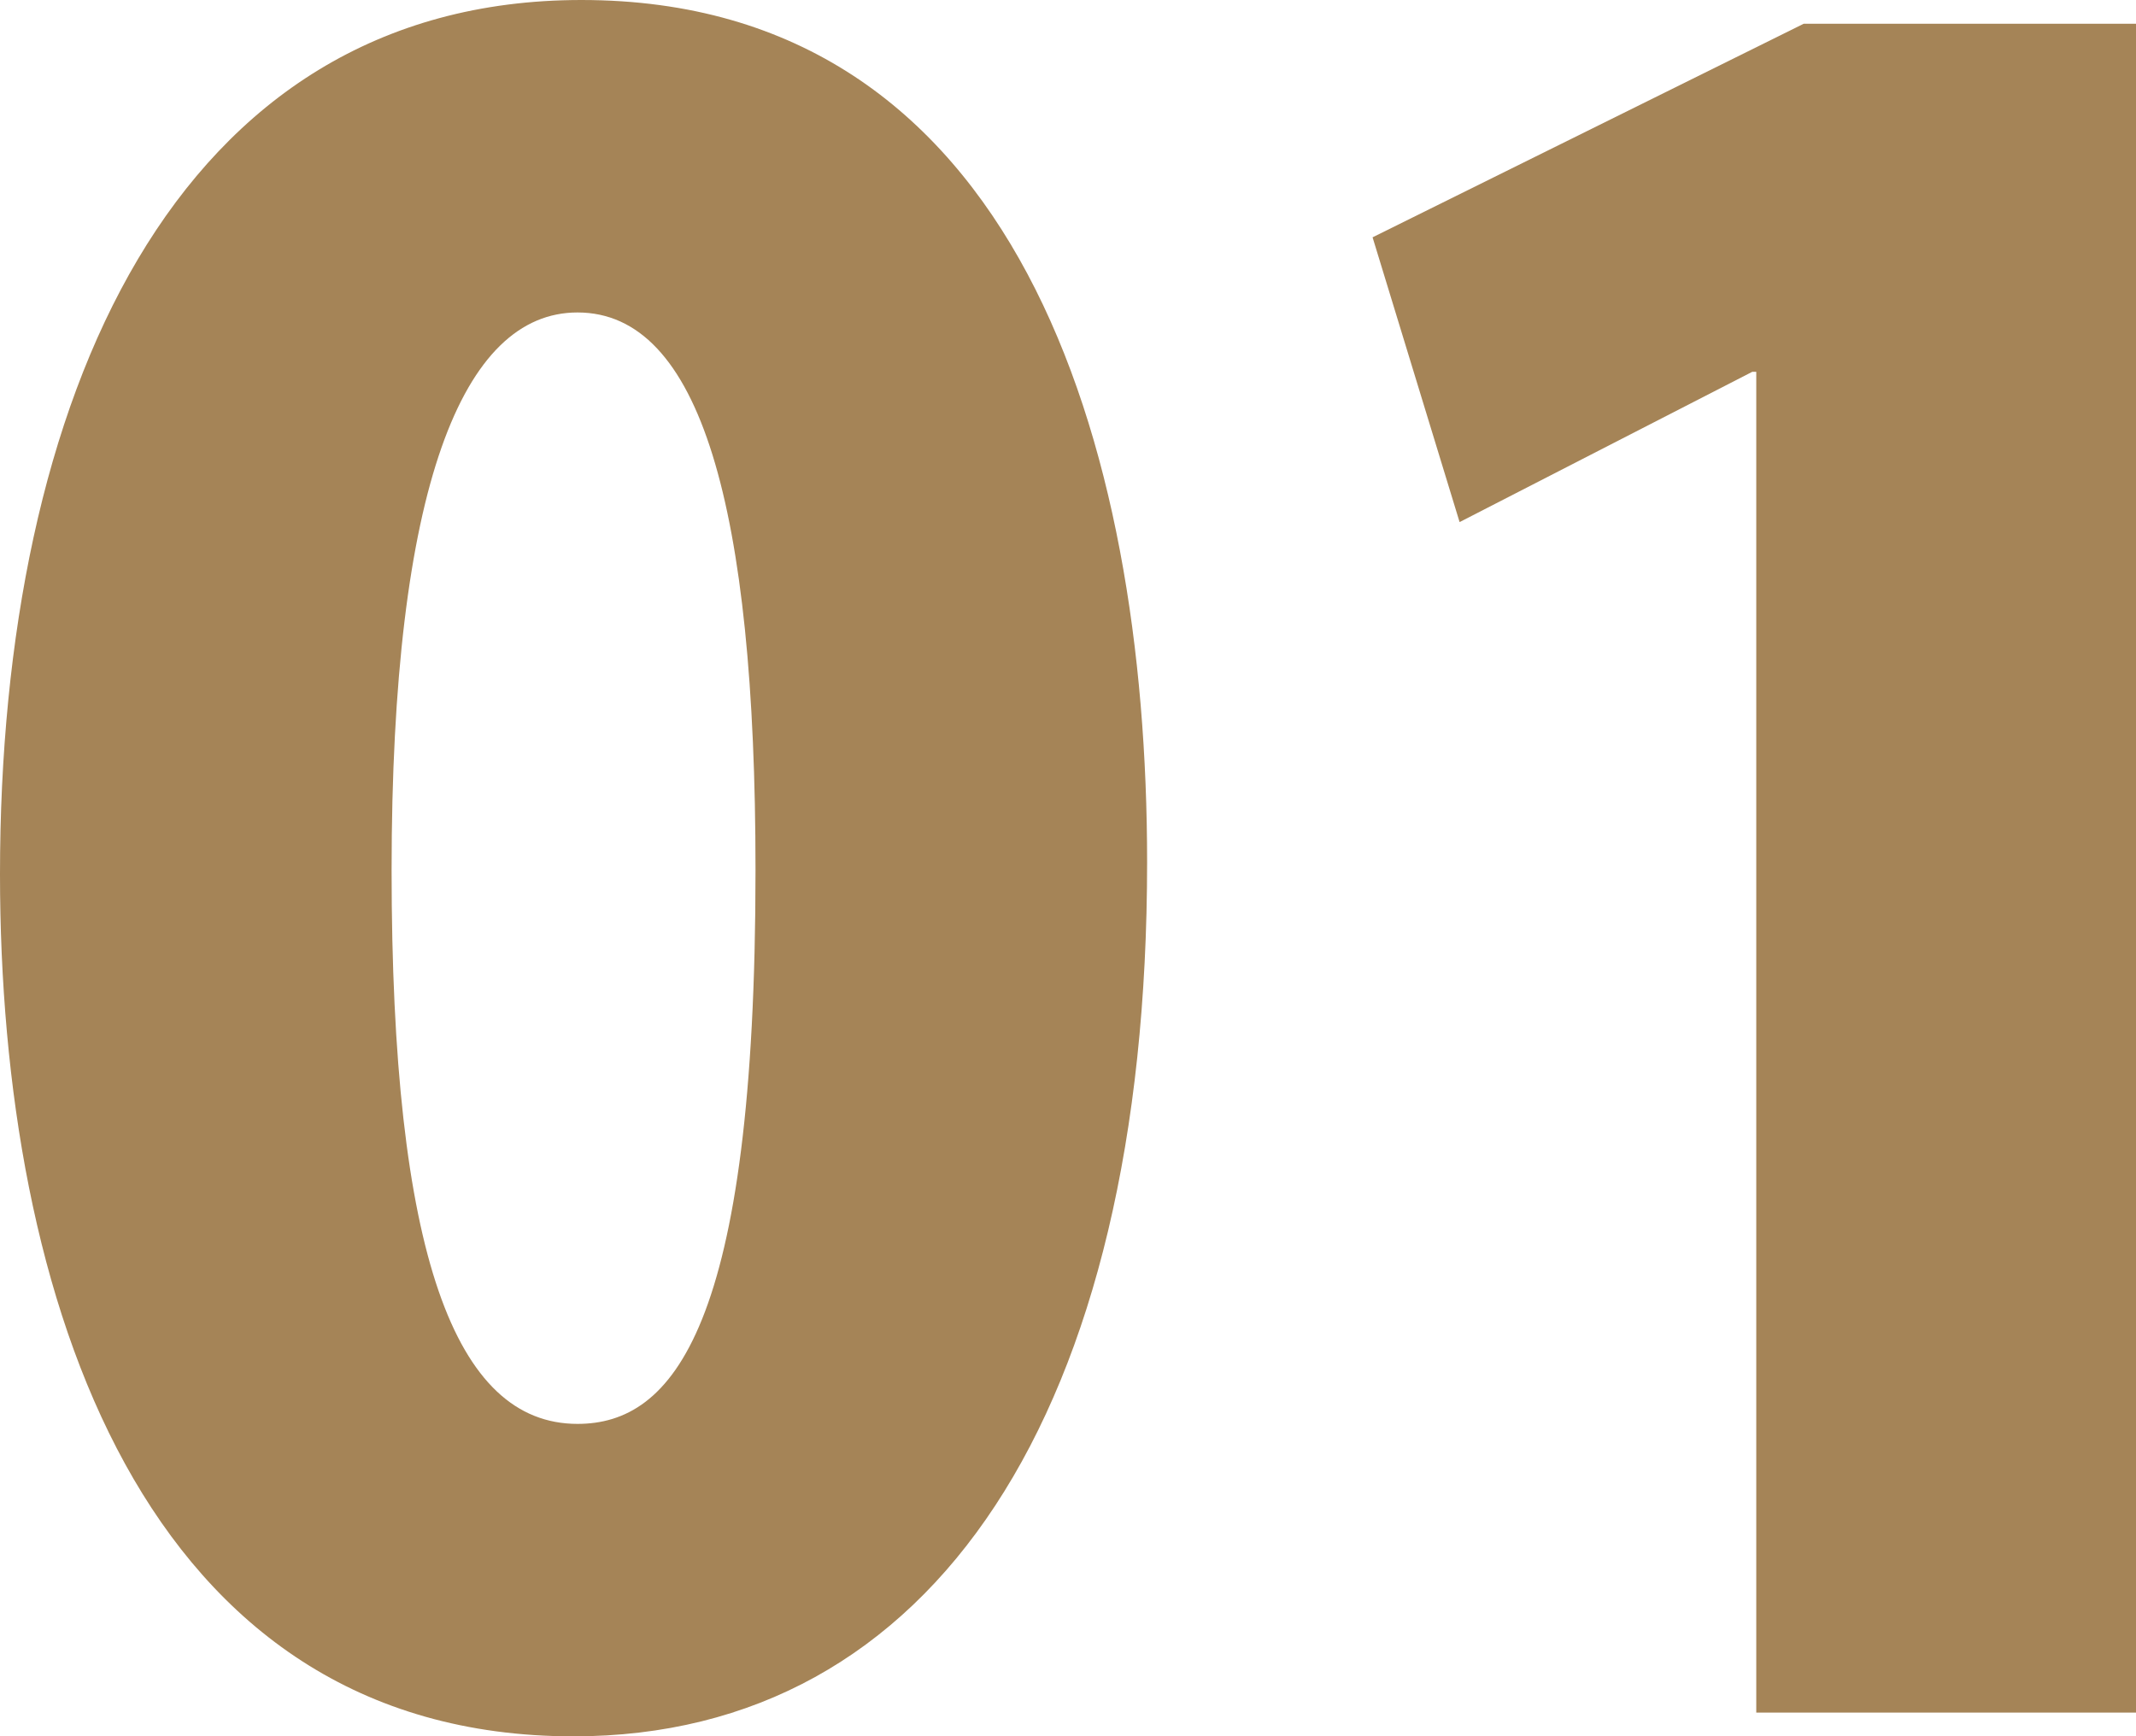
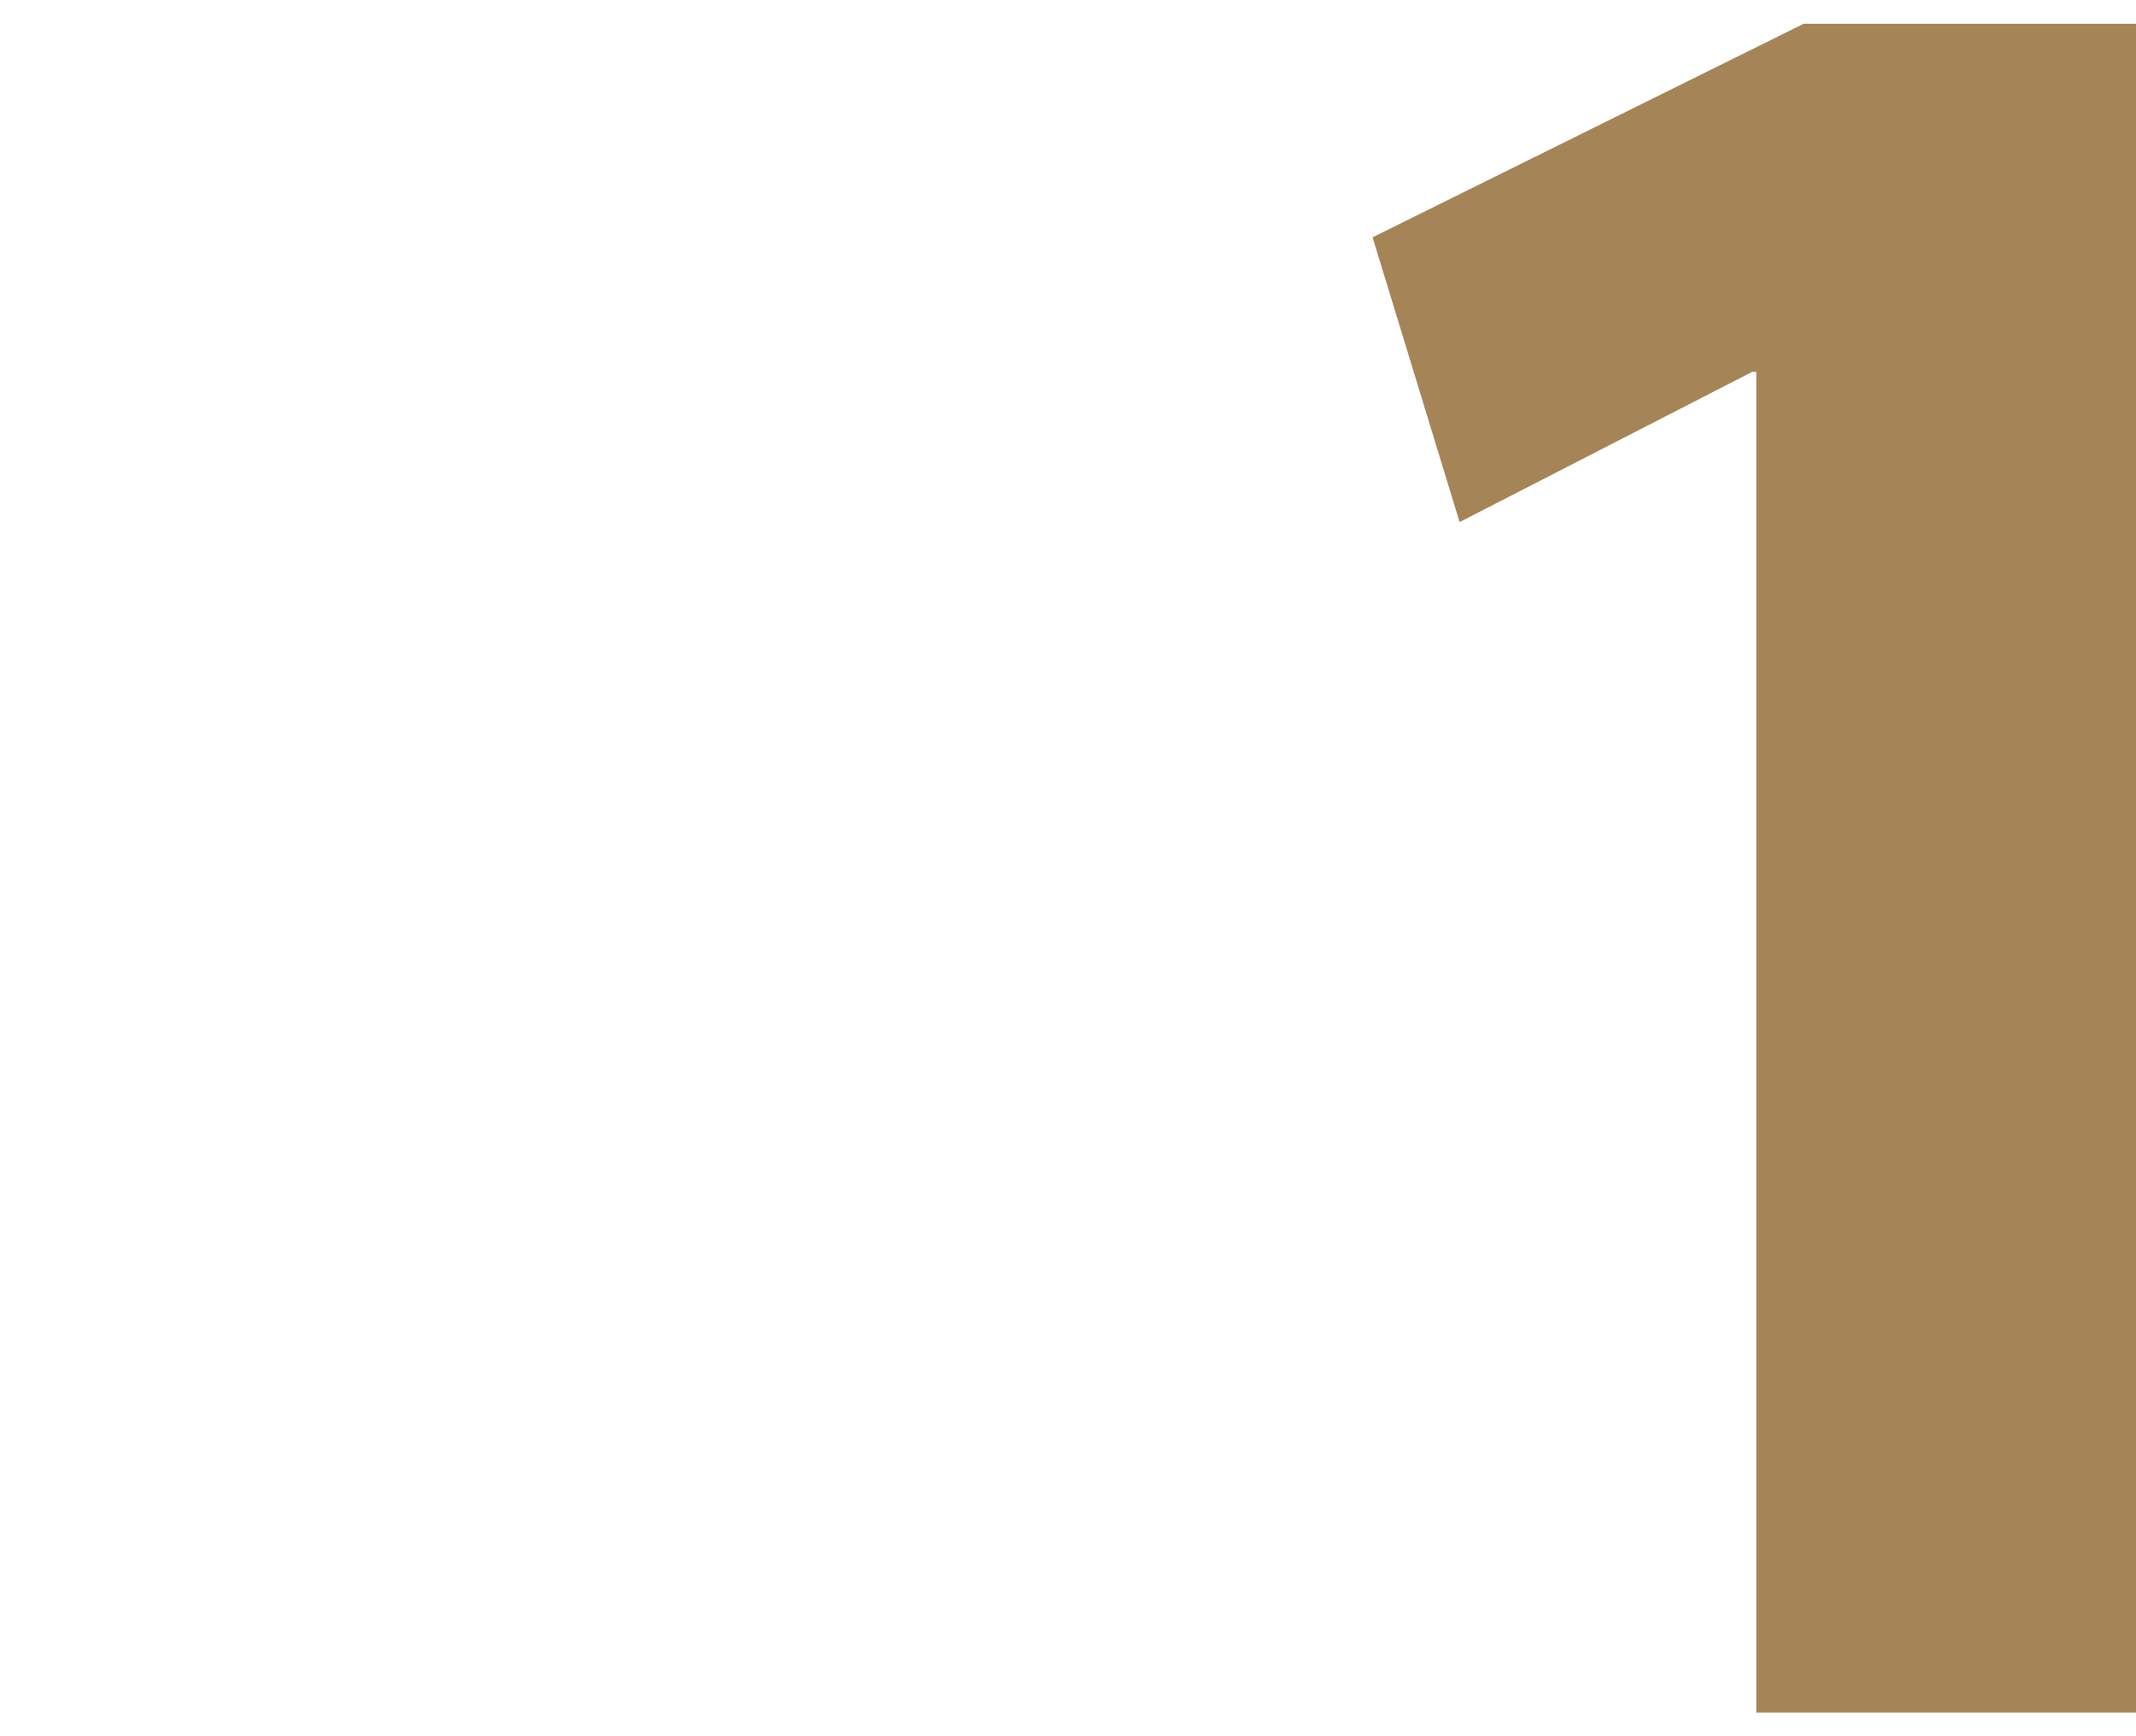
<svg xmlns="http://www.w3.org/2000/svg" version="1.1" id="レイヤー_1" x="0px" y="0px" viewBox="0 0 54 43.9" style="enable-background:new 0 0 54 43.9;" xml:space="preserve">
  <style type="text/css">
	.st0{fill:#A58457;}
</style>
  <g>
    <g>
-       <path class="st0" d="M0,22.1C0,10.1,4.4,0,14.7,0C25.7,0,29,11.2,29,21.8c0,13.9-5.4,22.1-14.5,22.1C3.6,43.9,0,32.8,0,22.1z     M19.1,22c0-9.2-1.4-14.1-4.5-14.1c-2.9,0-4.7,4.4-4.7,14.1S11.5,36,14.6,36C17,36,19.1,33.6,19.1,22z" />
      <path class="st0" d="M44.4,43.3V9.4h-0.1l-7.4,3.8L34.7,6l10.9-5.4H54v42.7H44.4z" />
    </g>
  </g>
</svg>